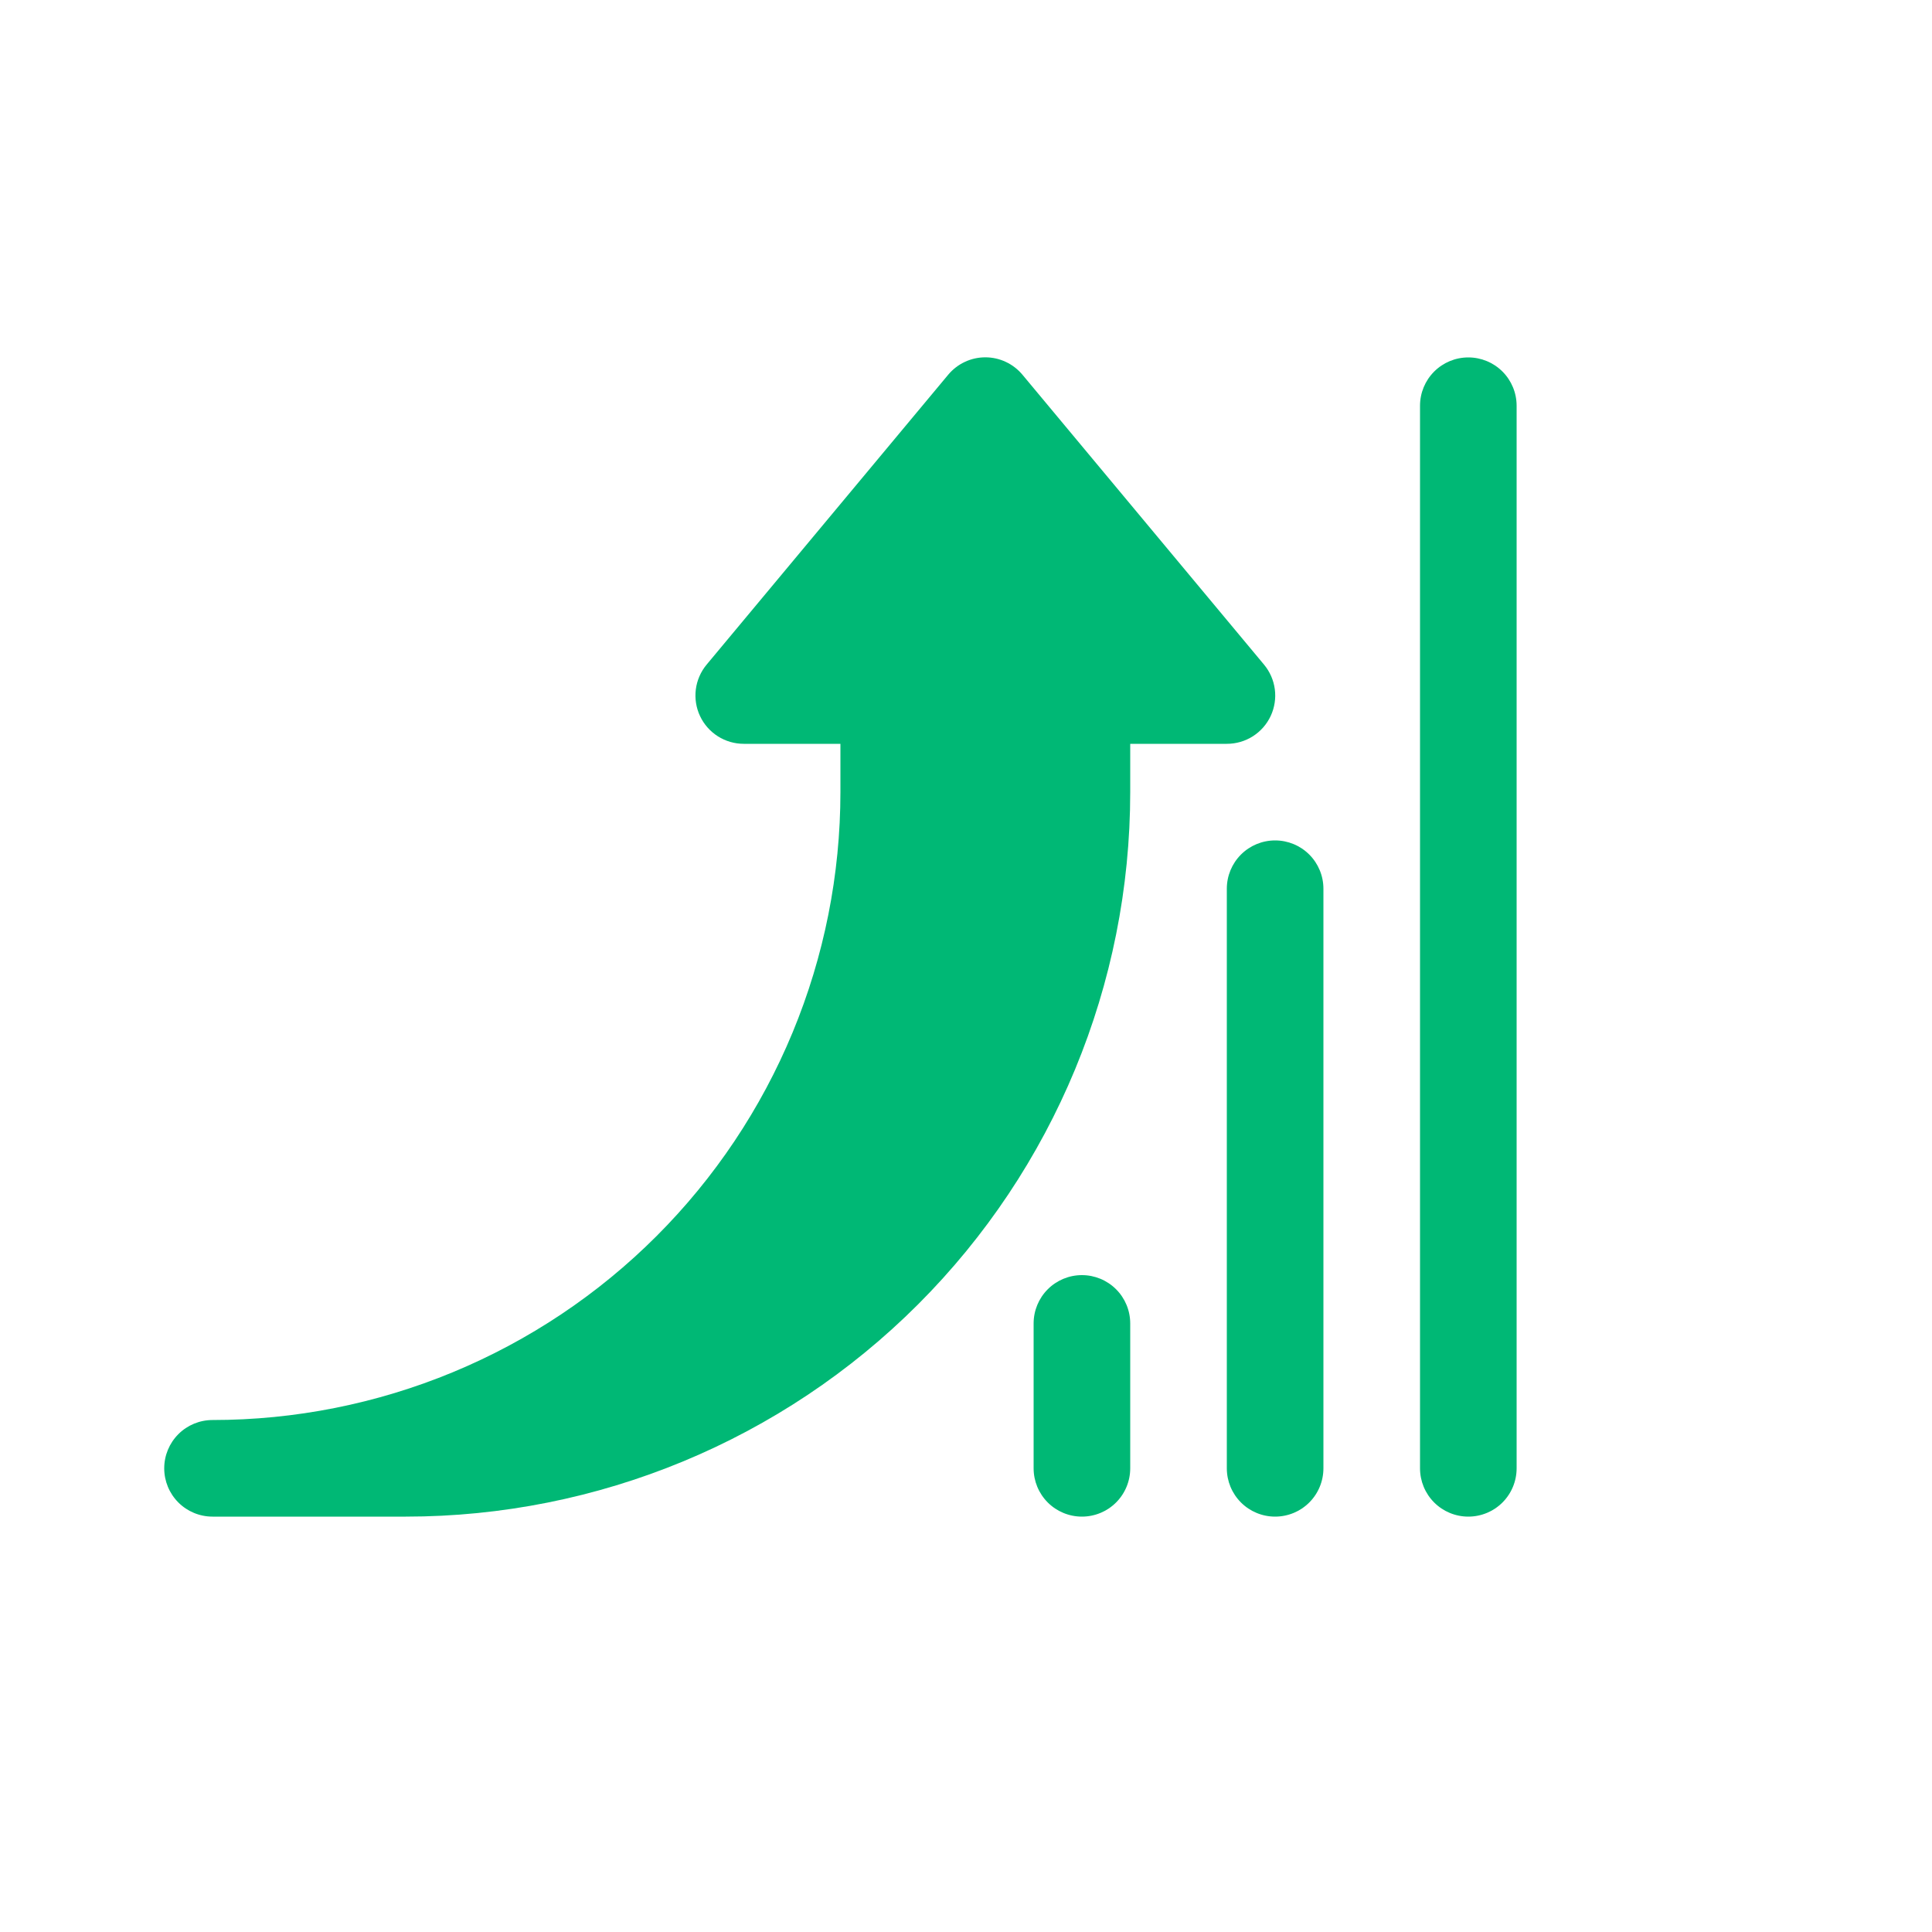
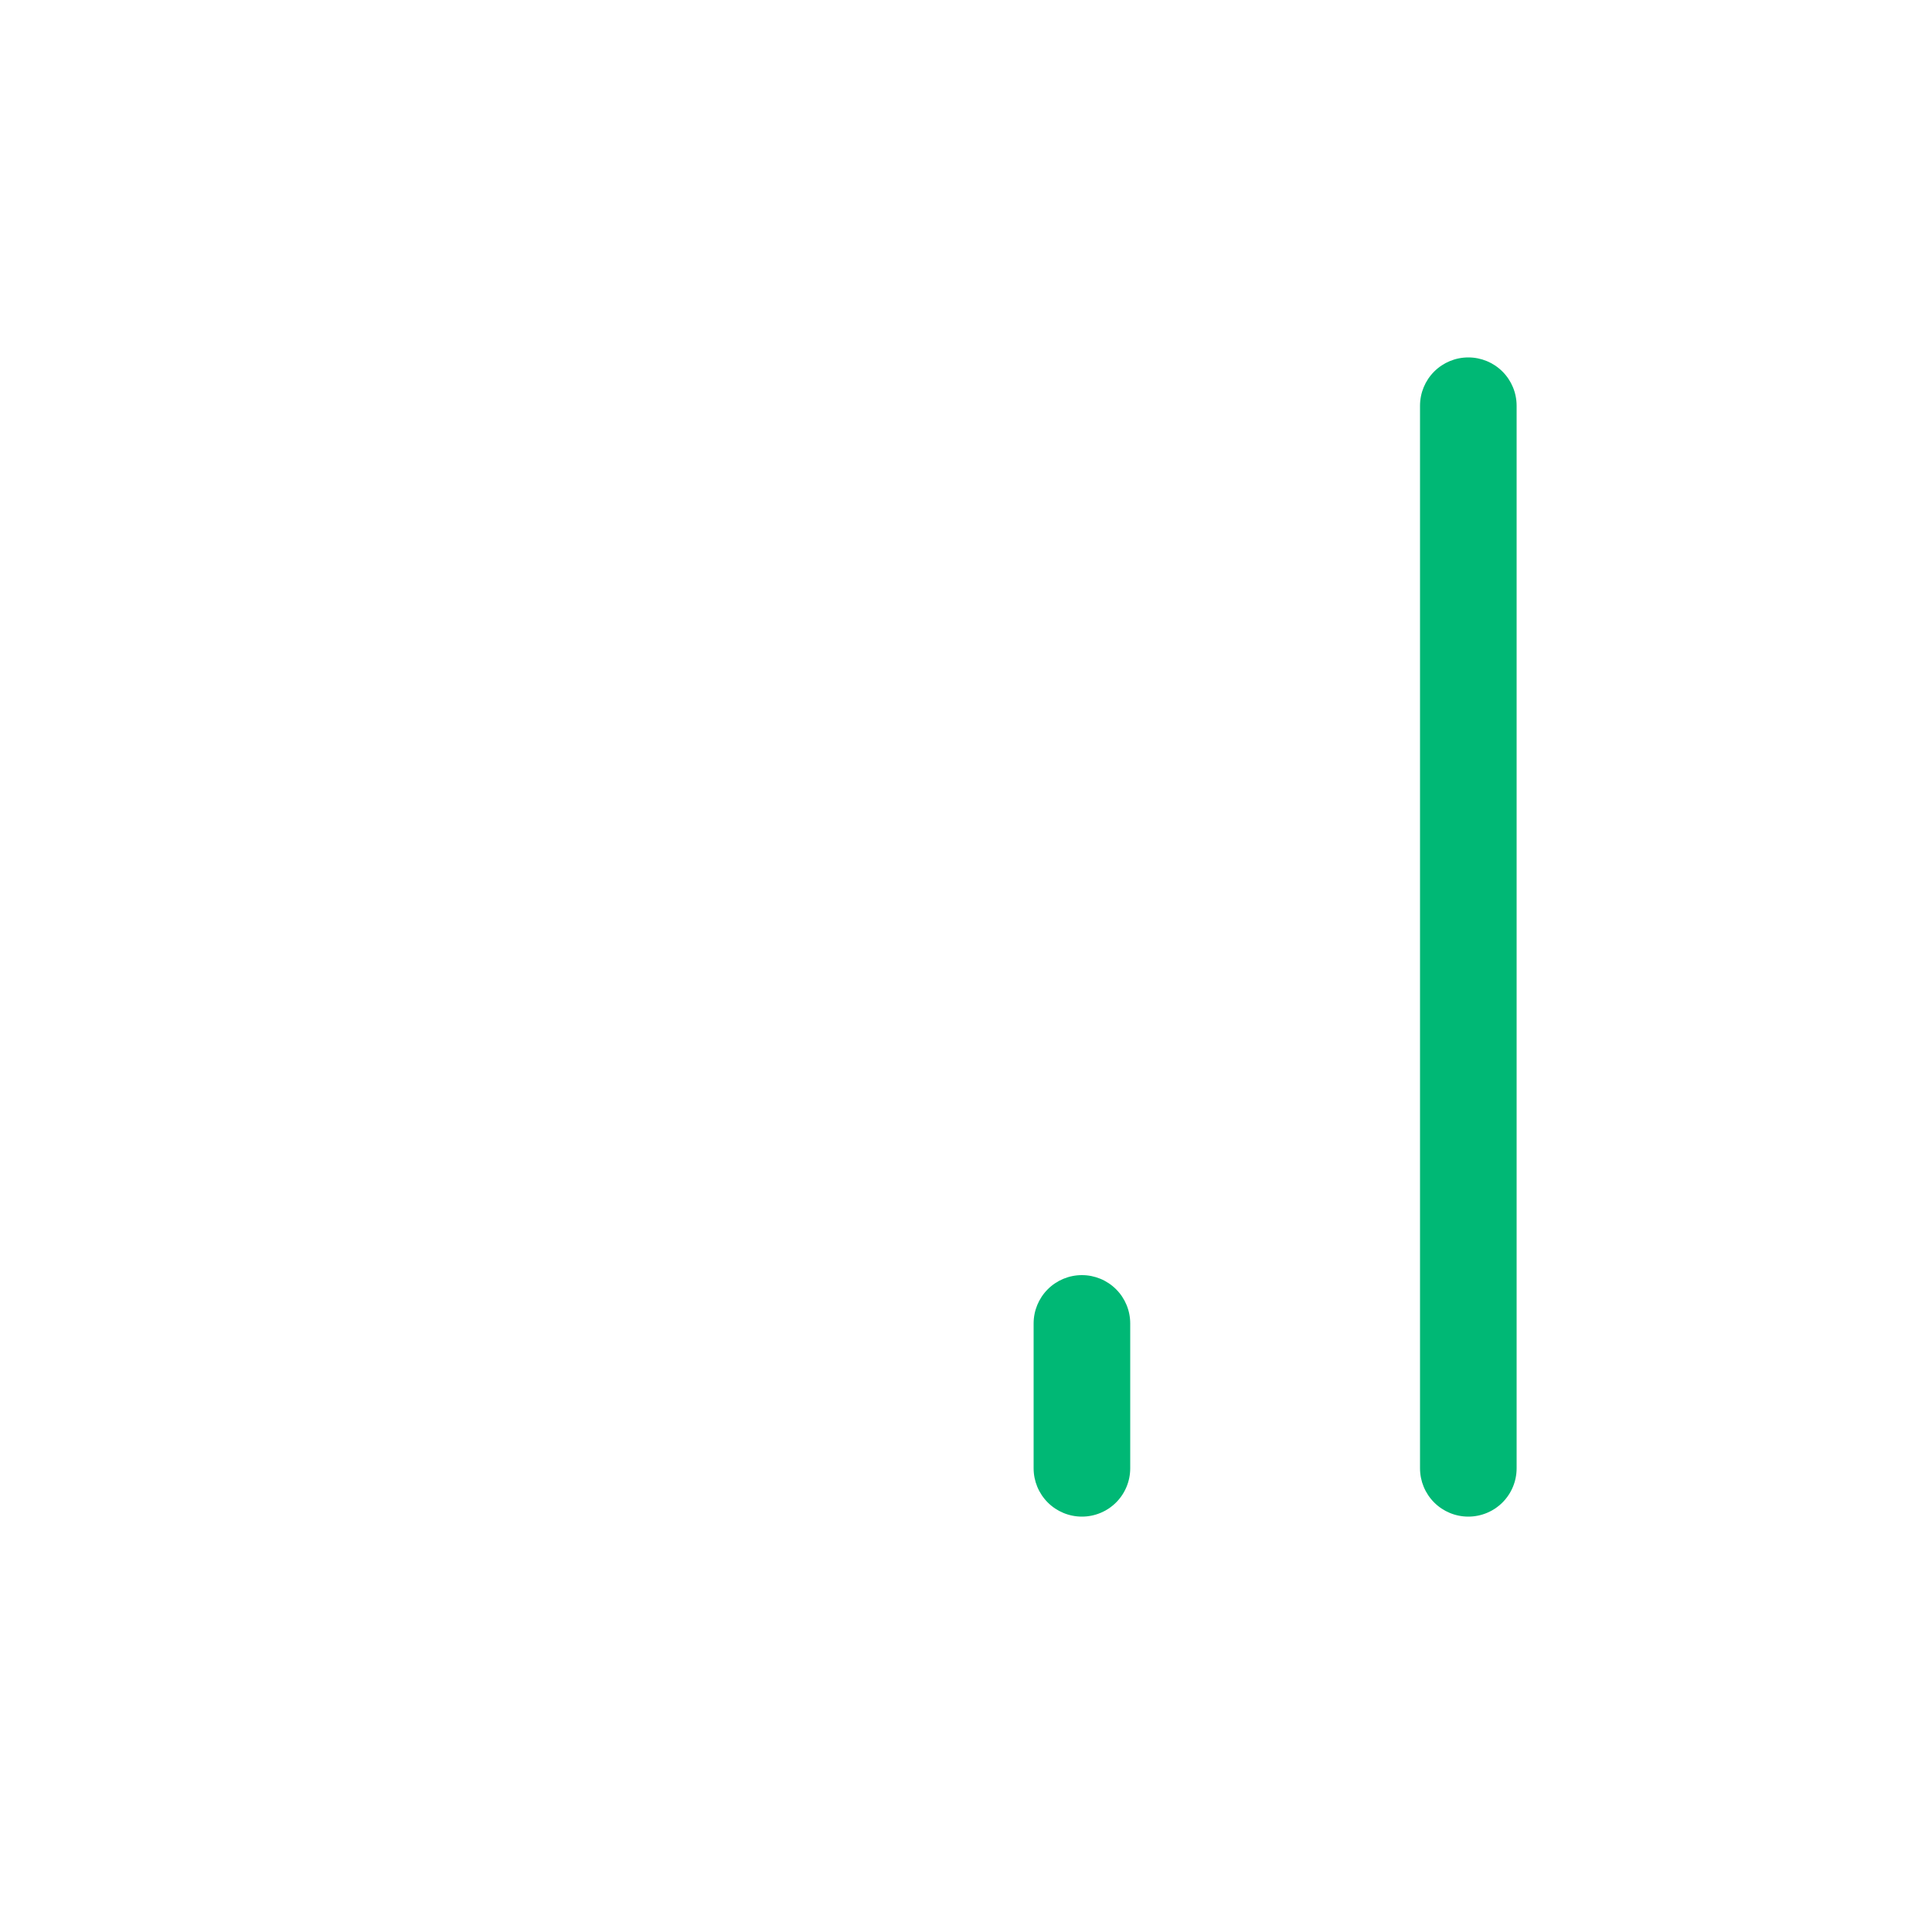
<svg xmlns="http://www.w3.org/2000/svg" width="100" height="100" viewBox="0 0 100 100" fill="none">
-   <path d="M65.775 37.05C65.973 36.62 66.046 36.143 65.984 35.674C65.922 35.205 65.728 34.763 65.425 34.4L52.925 19.4C52.69 19.117 52.396 18.889 52.063 18.733C51.731 18.576 51.368 18.495 51 18.495C50.632 18.495 50.269 18.576 49.937 18.733C49.604 18.889 49.31 19.117 49.075 19.4L36.575 34.4C36.271 34.765 36.077 35.21 36.016 35.681C35.956 36.153 36.031 36.632 36.233 37.062C36.435 37.493 36.756 37.857 37.157 38.111C37.559 38.366 38.025 38.501 38.5 38.5H43.5V41C43.5 45.268 42.659 49.494 41.026 53.437C39.393 57.38 36.999 60.963 33.981 63.981C30.963 66.999 27.38 69.393 23.437 71.026C19.494 72.659 15.268 73.5 11 73.5C10.337 73.5 9.701 73.763 9.232 74.232C8.763 74.701 8.5 75.337 8.5 76C8.5 76.663 8.763 77.299 9.232 77.768C9.701 78.237 10.337 78.5 11 78.5H21C30.946 78.5 40.484 74.549 47.517 67.516C54.549 60.484 58.5 50.946 58.5 41V38.5H63.5C63.978 38.501 64.447 38.365 64.85 38.108C65.253 37.851 65.574 37.484 65.775 37.05Z" fill="#00B875" />
  <path d="M76 18.5C75.337 18.5 74.701 18.763 74.232 19.232C73.763 19.701 73.5 20.337 73.5 21V76C73.5 76.663 73.763 77.299 74.232 77.768C74.701 78.237 75.337 78.5 76 78.5C76.663 78.5 77.299 78.237 77.768 77.768C78.237 77.299 78.5 76.663 78.5 76V21C78.5 20.337 78.237 19.701 77.768 19.232C77.299 18.763 76.663 18.5 76 18.5Z" fill="#00B875" />
-   <path d="M66 43.5C65.337 43.5 64.701 43.763 64.232 44.232C63.763 44.701 63.5 45.337 63.5 46V76C63.5 76.663 63.763 77.299 64.232 77.768C64.701 78.237 65.337 78.5 66 78.5C66.663 78.5 67.299 78.237 67.768 77.768C68.237 77.299 68.5 76.663 68.5 76V46C68.5 45.337 68.237 44.701 67.768 44.232C67.299 43.763 66.663 43.5 66 43.5Z" fill="#00B875" />
  <path d="M56 66C55.337 66 54.701 66.263 54.232 66.732C53.763 67.201 53.5 67.837 53.5 68.5V76C53.5 76.663 53.763 77.299 54.232 77.768C54.701 78.237 55.337 78.5 56 78.5C56.663 78.5 57.299 78.237 57.768 77.768C58.237 77.299 58.5 76.663 58.5 76V68.5C58.5 67.837 58.237 67.201 57.768 66.732C57.299 66.263 56.663 66 56 66Z" fill="#00B875" />
</svg>